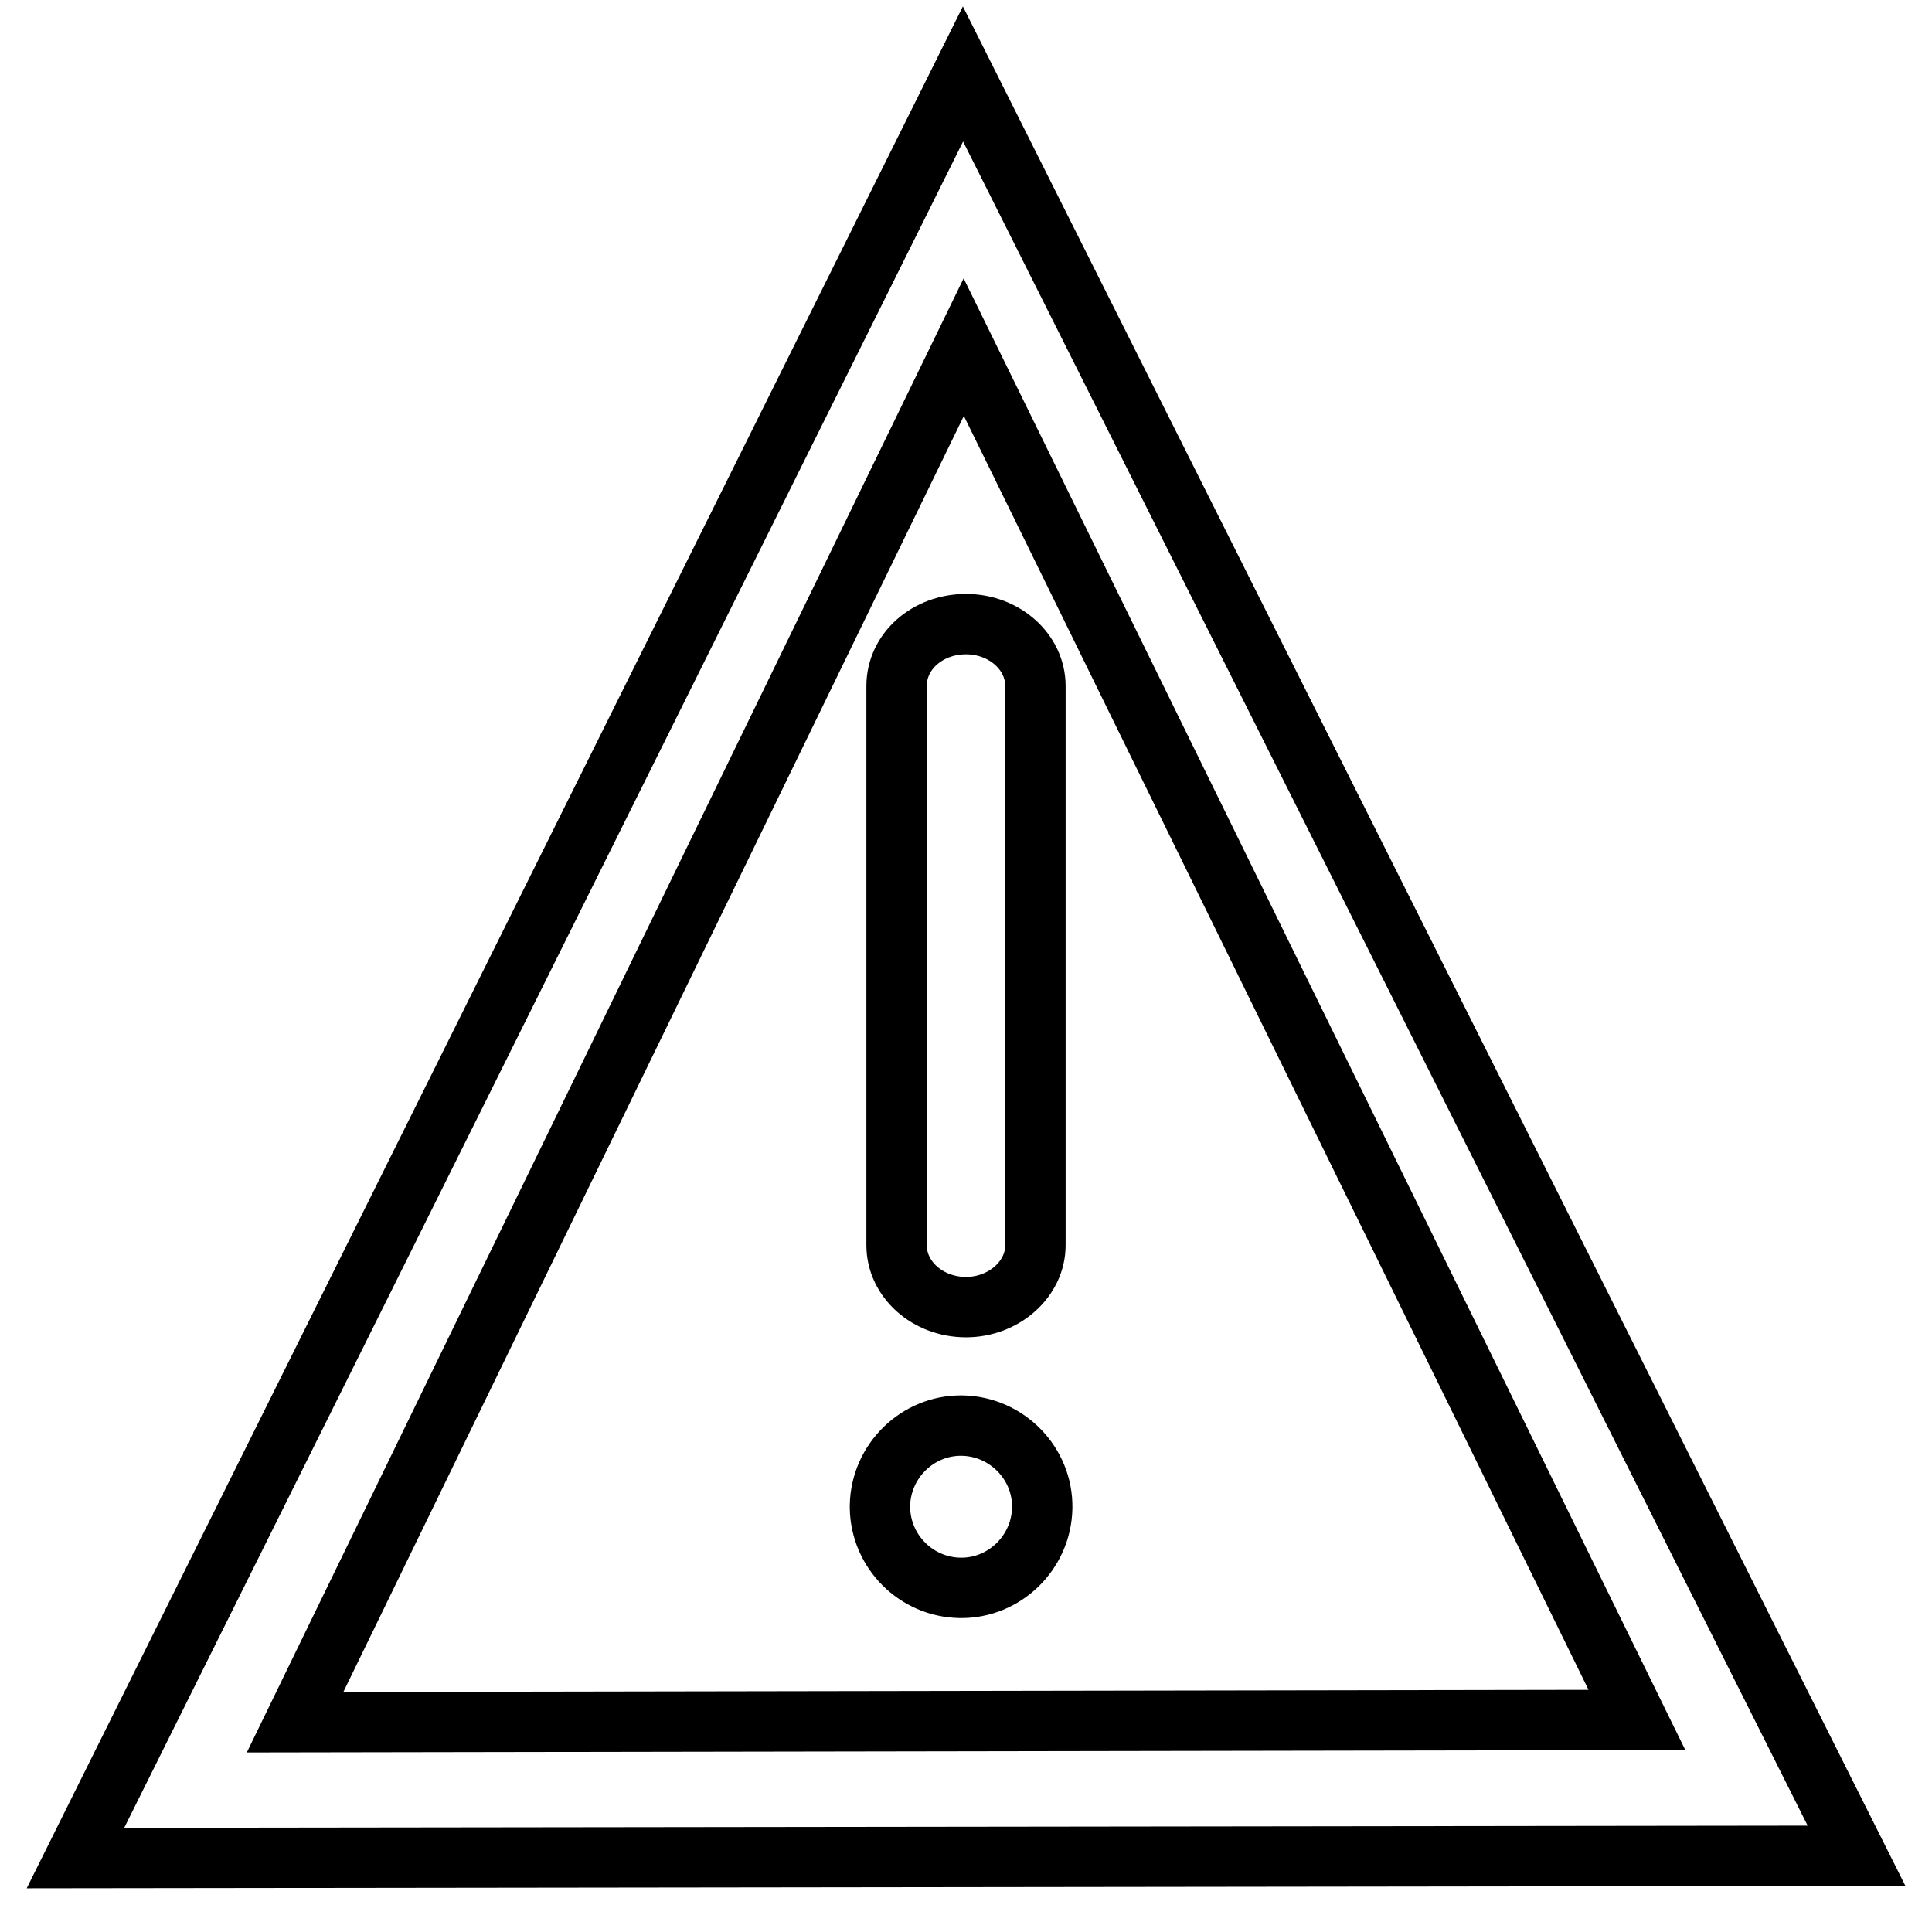
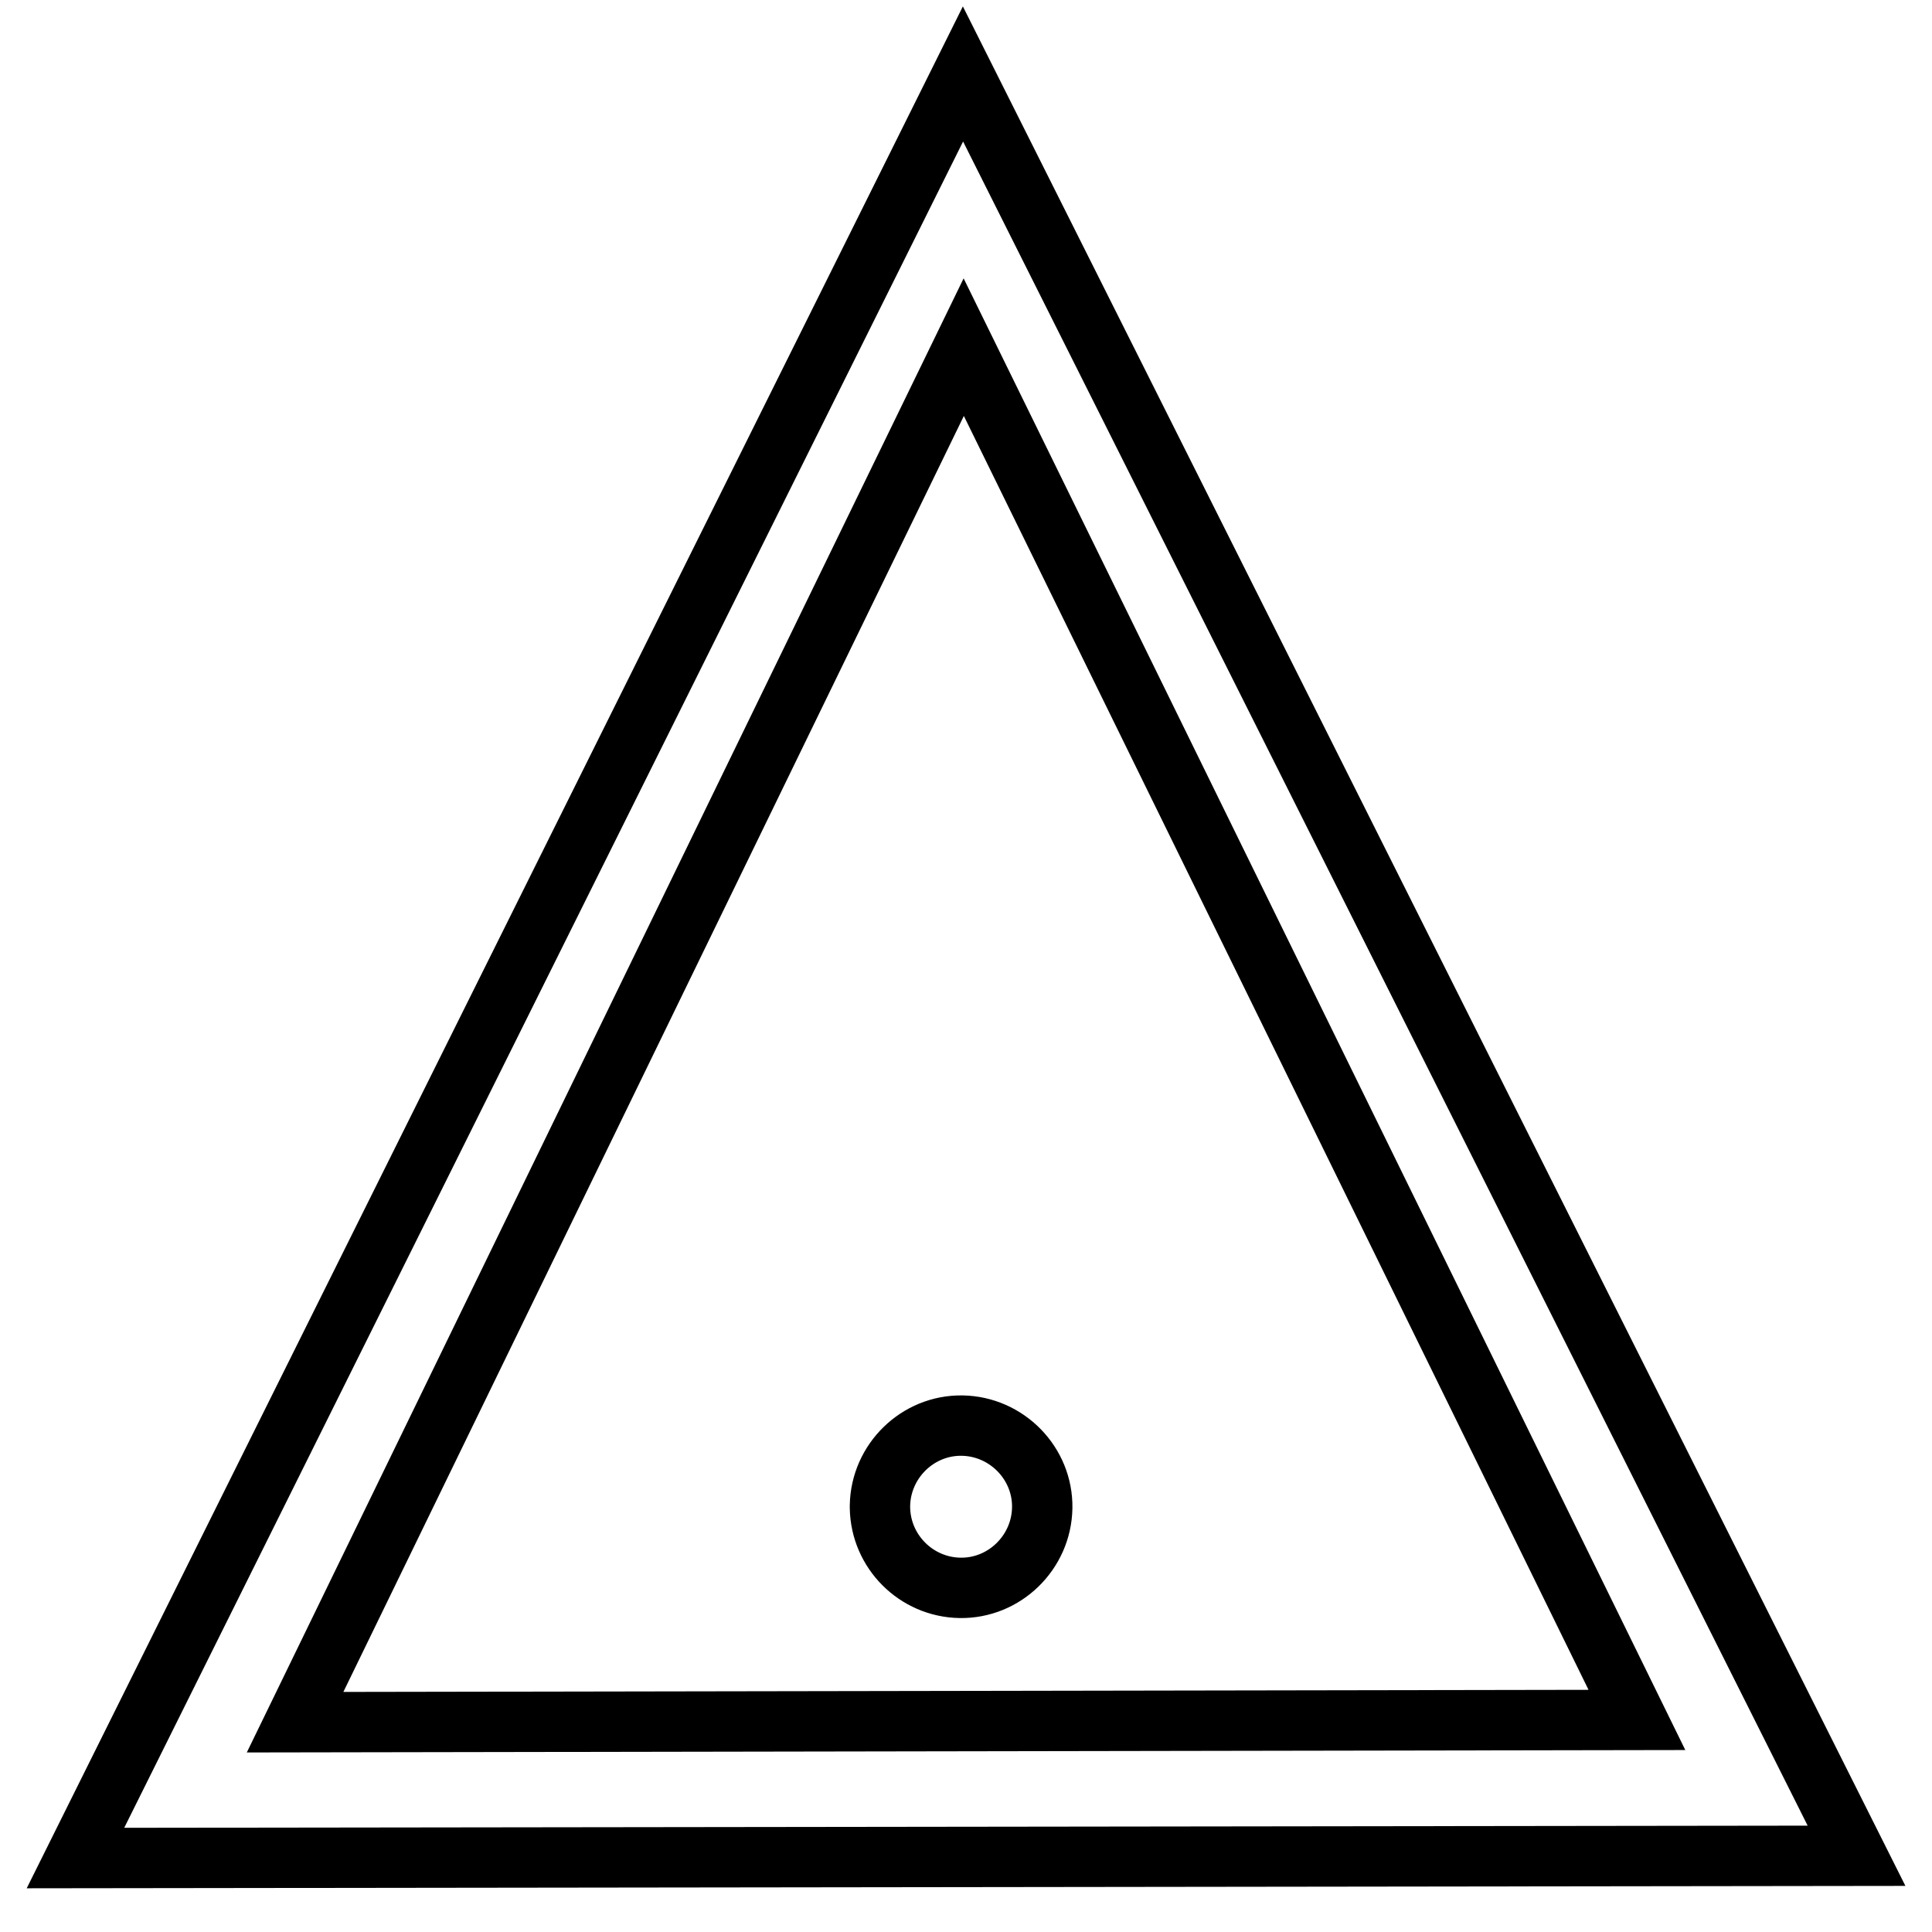
<svg xmlns="http://www.w3.org/2000/svg" version="1.1" x="0px" y="0px" viewBox="0 0 256 256" enable-background="new 0 0 256 256" xml:space="preserve">
  <g>
    <g>
      <path stroke-width="8" fill-opacity="0" stroke="#000000" d="M127.6,9.8L10,246.2l236-0.3L127.6,9.8z M127.7,46l89.2,181.9l-177.8,0.3L127.7,46z" />
-       <path stroke-width="8" fill-opacity="0" stroke="#000000" d="M128,173.2c-5.1,0-9.2-3.7-9.2-8.2V90.9c0-4.6,4.1-8.2,9.2-8.2c5.1,0,9.2,3.7,9.2,8.2V165C137.2,169.5,133,173.2,128,173.2z" />
      <path stroke-width="8" fill-opacity="0" stroke="#000000" d="M116.6,199.5c0.1-5.9,5-10.7,10.9-10.6c5.9,0.1,10.7,5,10.6,10.9c-0.1,5.9-5,10.7-10.9,10.6c-5.8-0.1-10.5-4.8-10.6-10.6V199.5z" />
    </g>
  </g>
</svg>